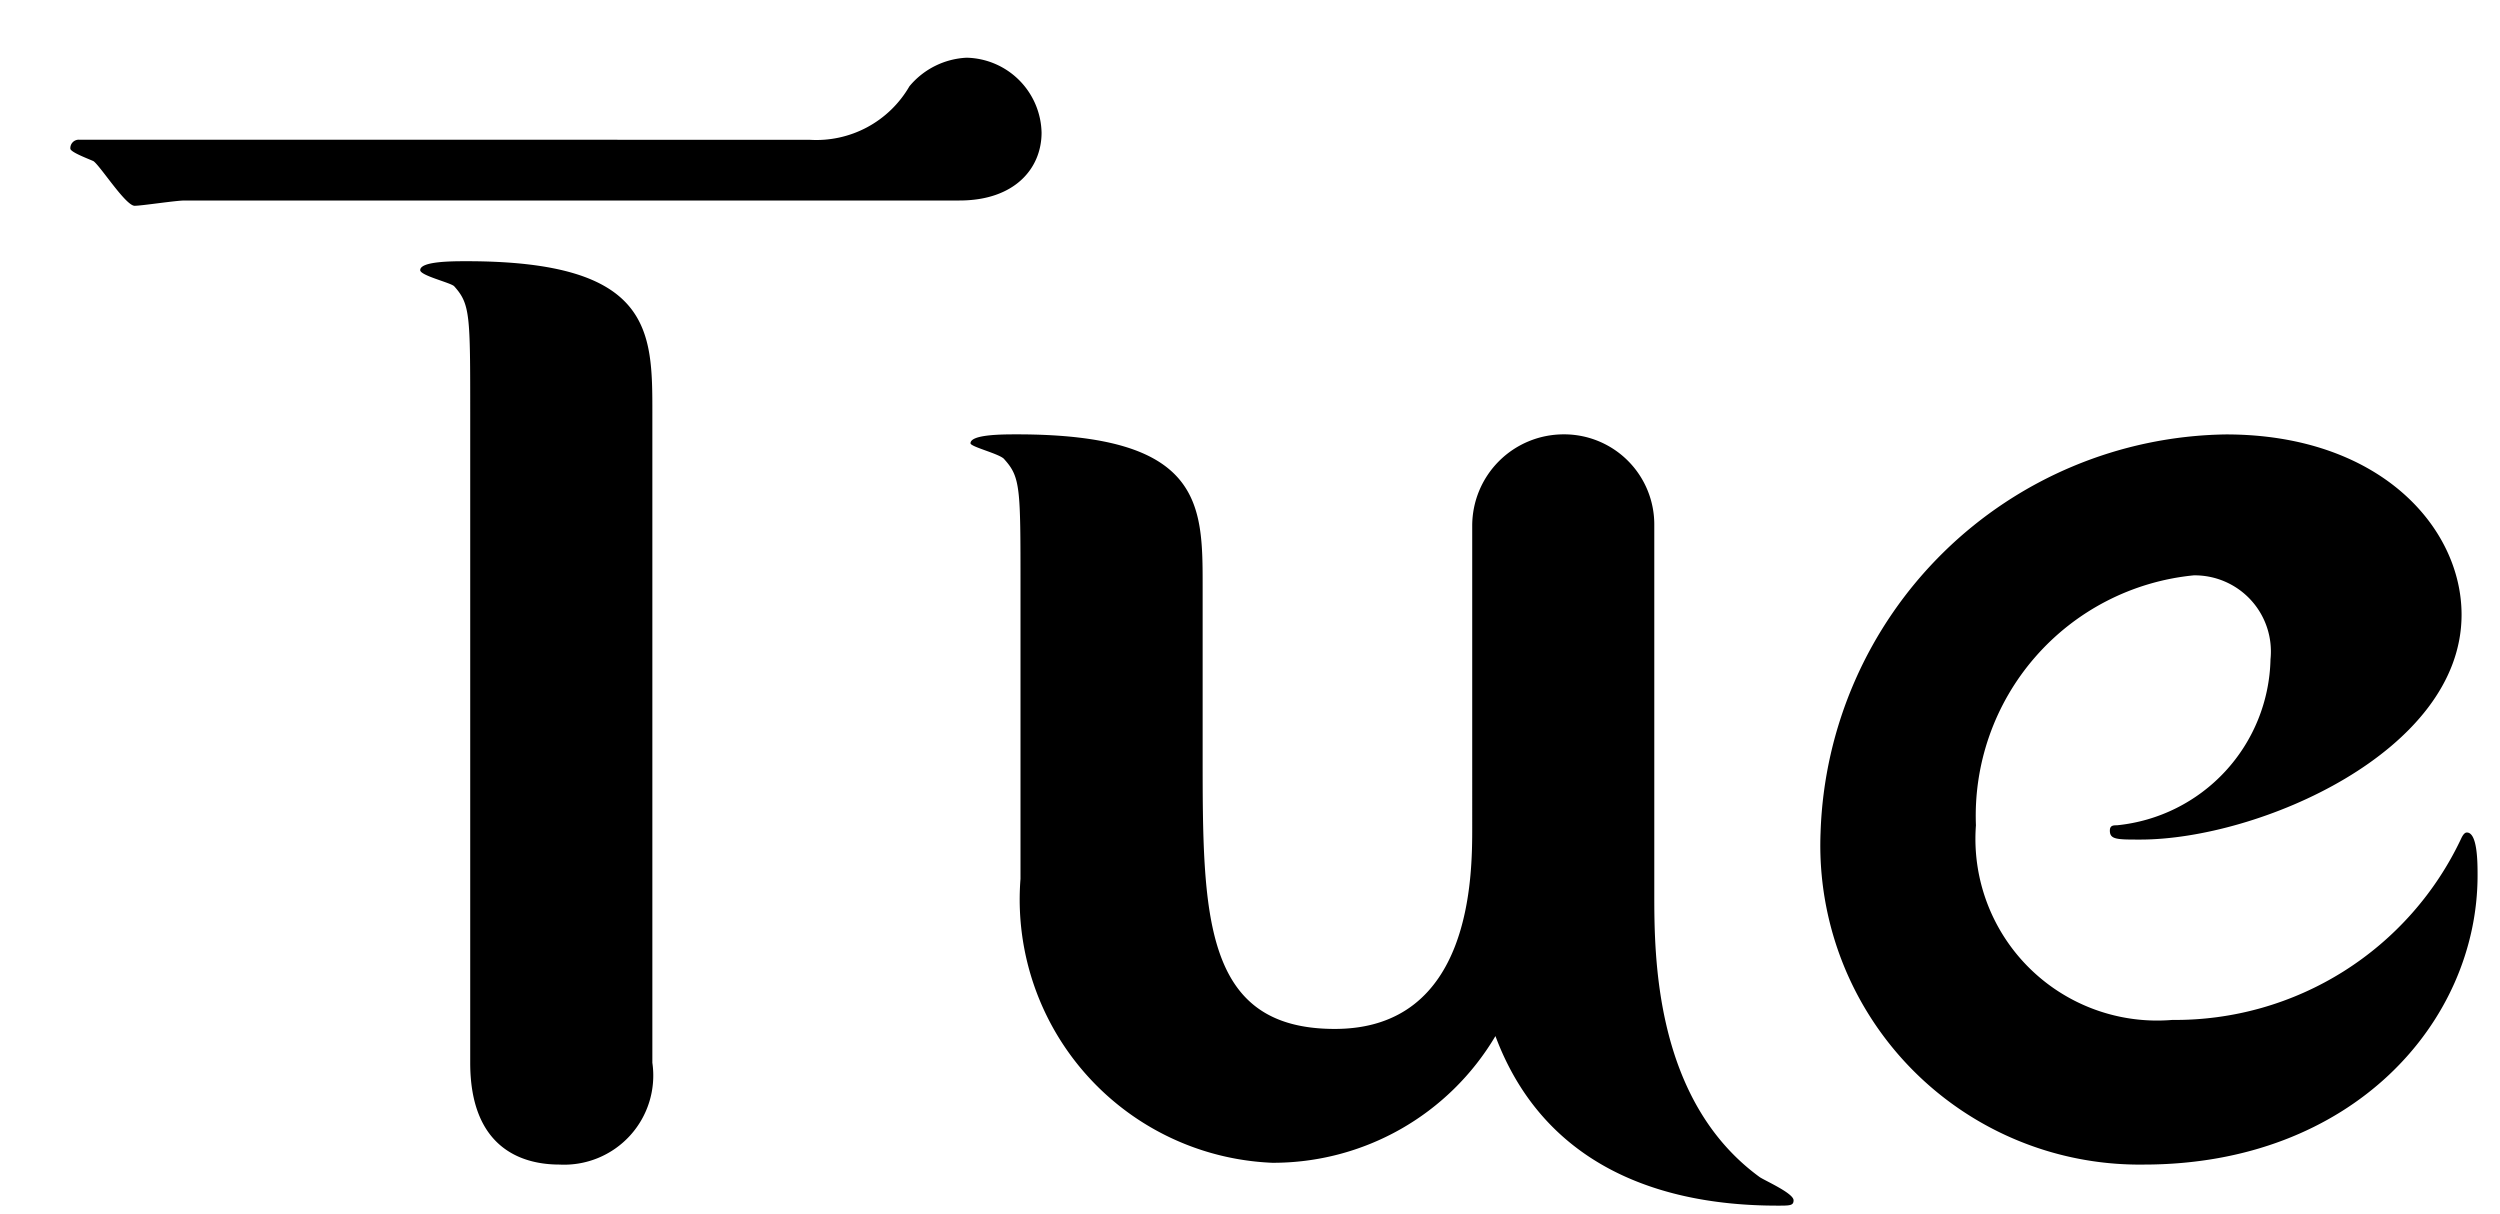
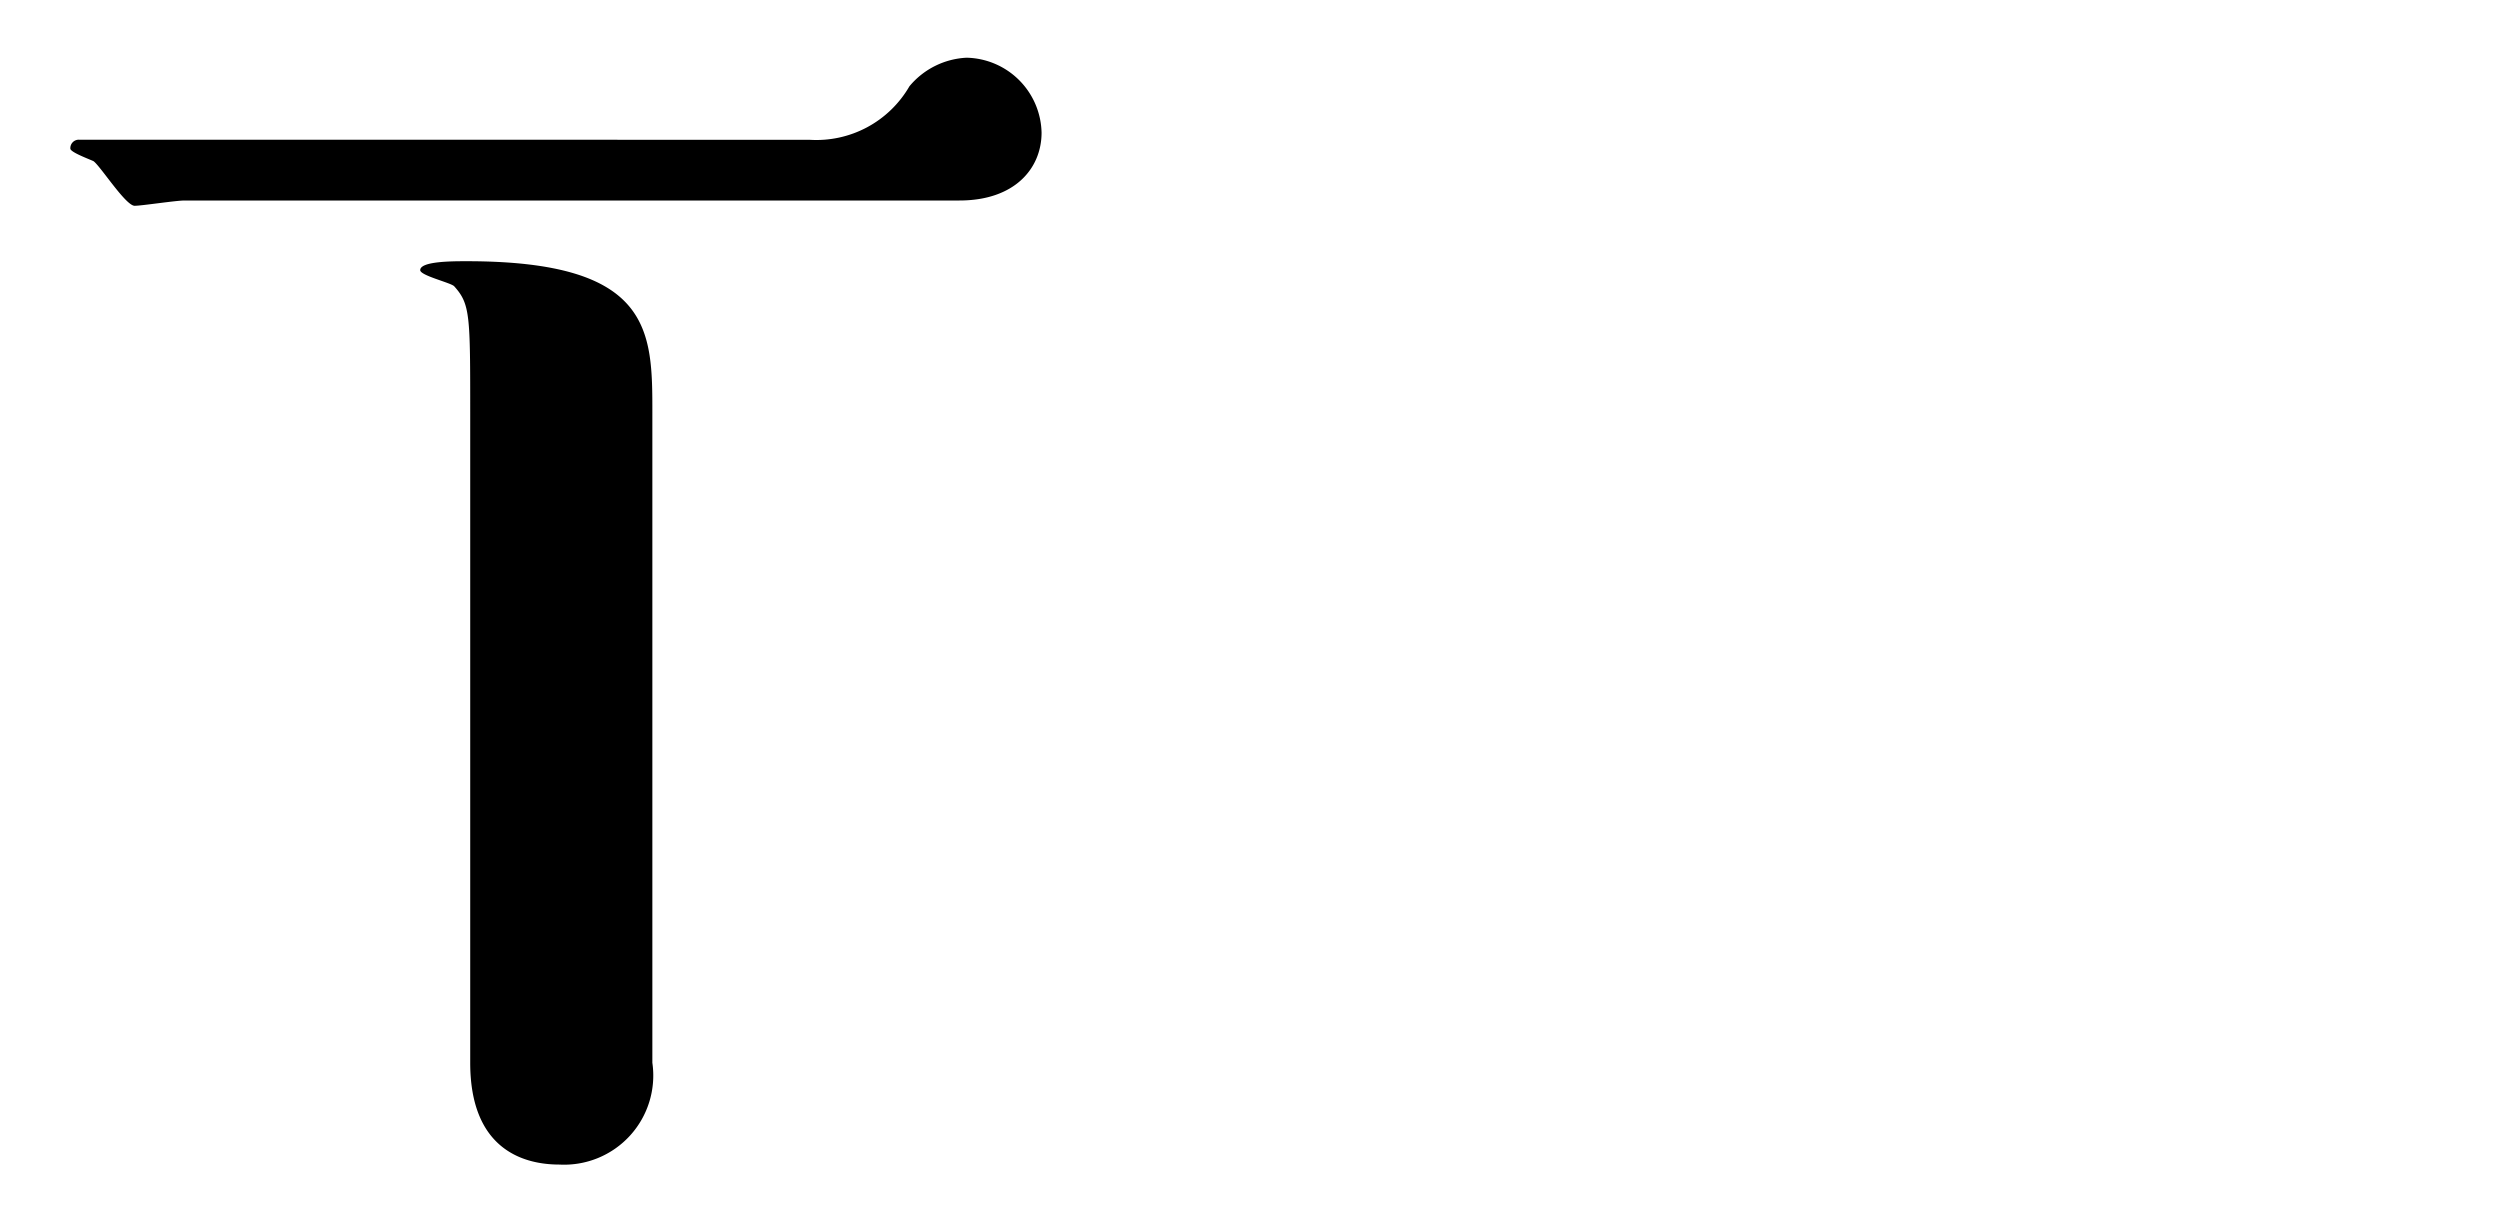
<svg xmlns="http://www.w3.org/2000/svg" viewBox="0 0 35 17">
  <rect width="35" height="17" style="fill:none" />
  <path d="M11.332,1.957a1.505,1.505,0,0,0,1.4-.749,1.11,1.11,0,0,1,.8-.4A1.073,1.073,0,0,1,14.582,1.857c0,.5-.375.95-1.15.95H2.585c-.125,0-.6.074-.7.074-.125,0-.475-.55-.575-.624-.05-.025-.325-.125-.325-.176a.118.118,0,0,1,.125-.125ZM9.133,14.879a1.248,1.248,0,0,1-1.3,1.425c-.55,0-1.25-.25-1.25-1.425V5.781c0-1.374,0-1.524-.225-1.774-.05-.05-.475-.149-.475-.225,0-.125.45-.125.65-.125,2.6,0,2.6.975,2.6,2.124Z" />
-   <path d="M14.287,8.206c0-1.375,0-1.524-.225-1.774-.05-.075-.475-.175-.475-.226,0-.125.45-.125.65-.125,2.6,0,2.6.976,2.6,2.125v2.35c0,2.249,0,3.849,1.85,3.849,1.924,0,1.924-2.149,1.924-2.824V7.356a1.28,1.28,0,0,1,1.275-1.275,1.262,1.262,0,0,1,1.274,1.275v5.149c0,.875,0,2.899,1.475,3.974.075.051.475.226.475.325,0,.075-.05.075-.225.075-1.85,0-3.324-.7-3.949-2.374A3.617,3.617,0,0,1,17.811,16.279a3.689,3.689,0,0,1-3.524-3.975Z" />
-   <path d="M34.462,8.605c0,1.925-2.849,3.149-4.499,3.149-.325,0-.425,0-.425-.125,0-.075.05-.075.1-.075a2.387,2.387,0,0,0,2.149-2.324,1.066,1.066,0,0,0-1.075-1.175,3.382,3.382,0,0,0-3.049,3.499,2.544,2.544,0,0,0,2.749,2.725,4.425,4.425,0,0,0,4.049-2.549c.025-.051.05-.075.075-.075.15,0,.15.425.15.6,0,2.05-1.75,4.049-4.674,4.049a4.468,4.468,0,0,1-4.524-4.648,5.761,5.761,0,0,1,5.673-5.574C33.312,6.081,34.462,7.381,34.462,8.605Z" />
</svg>